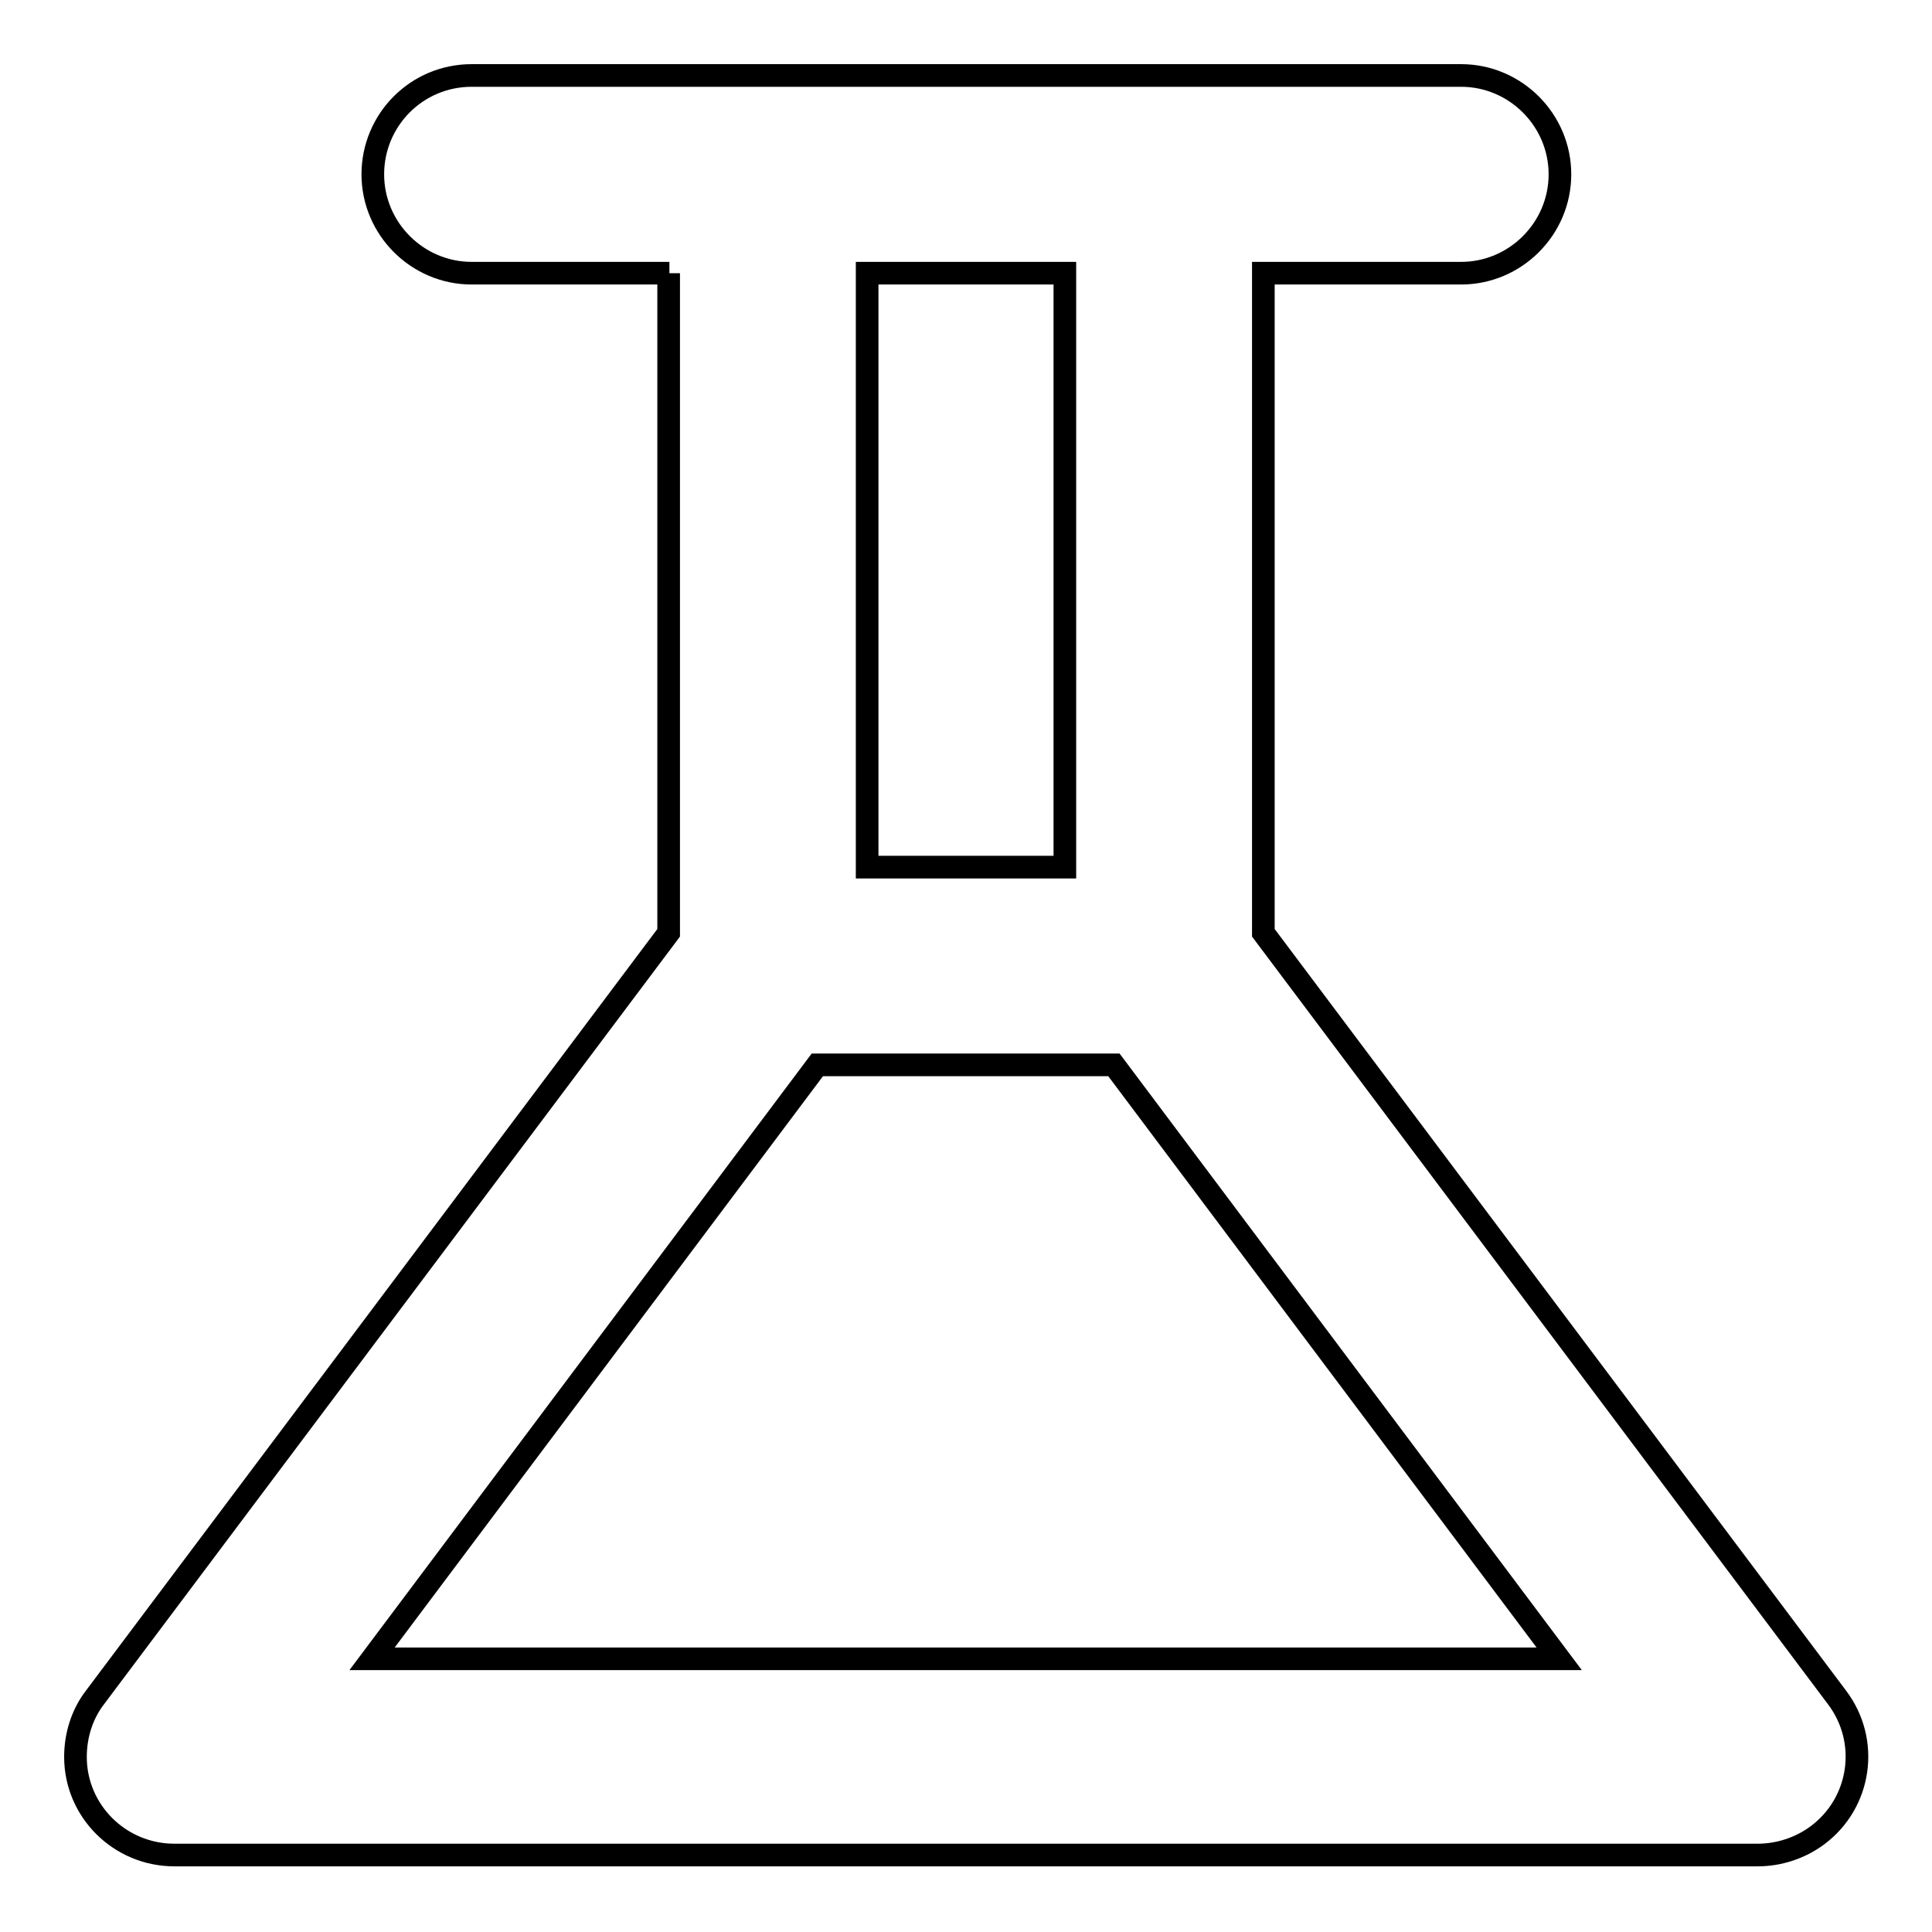
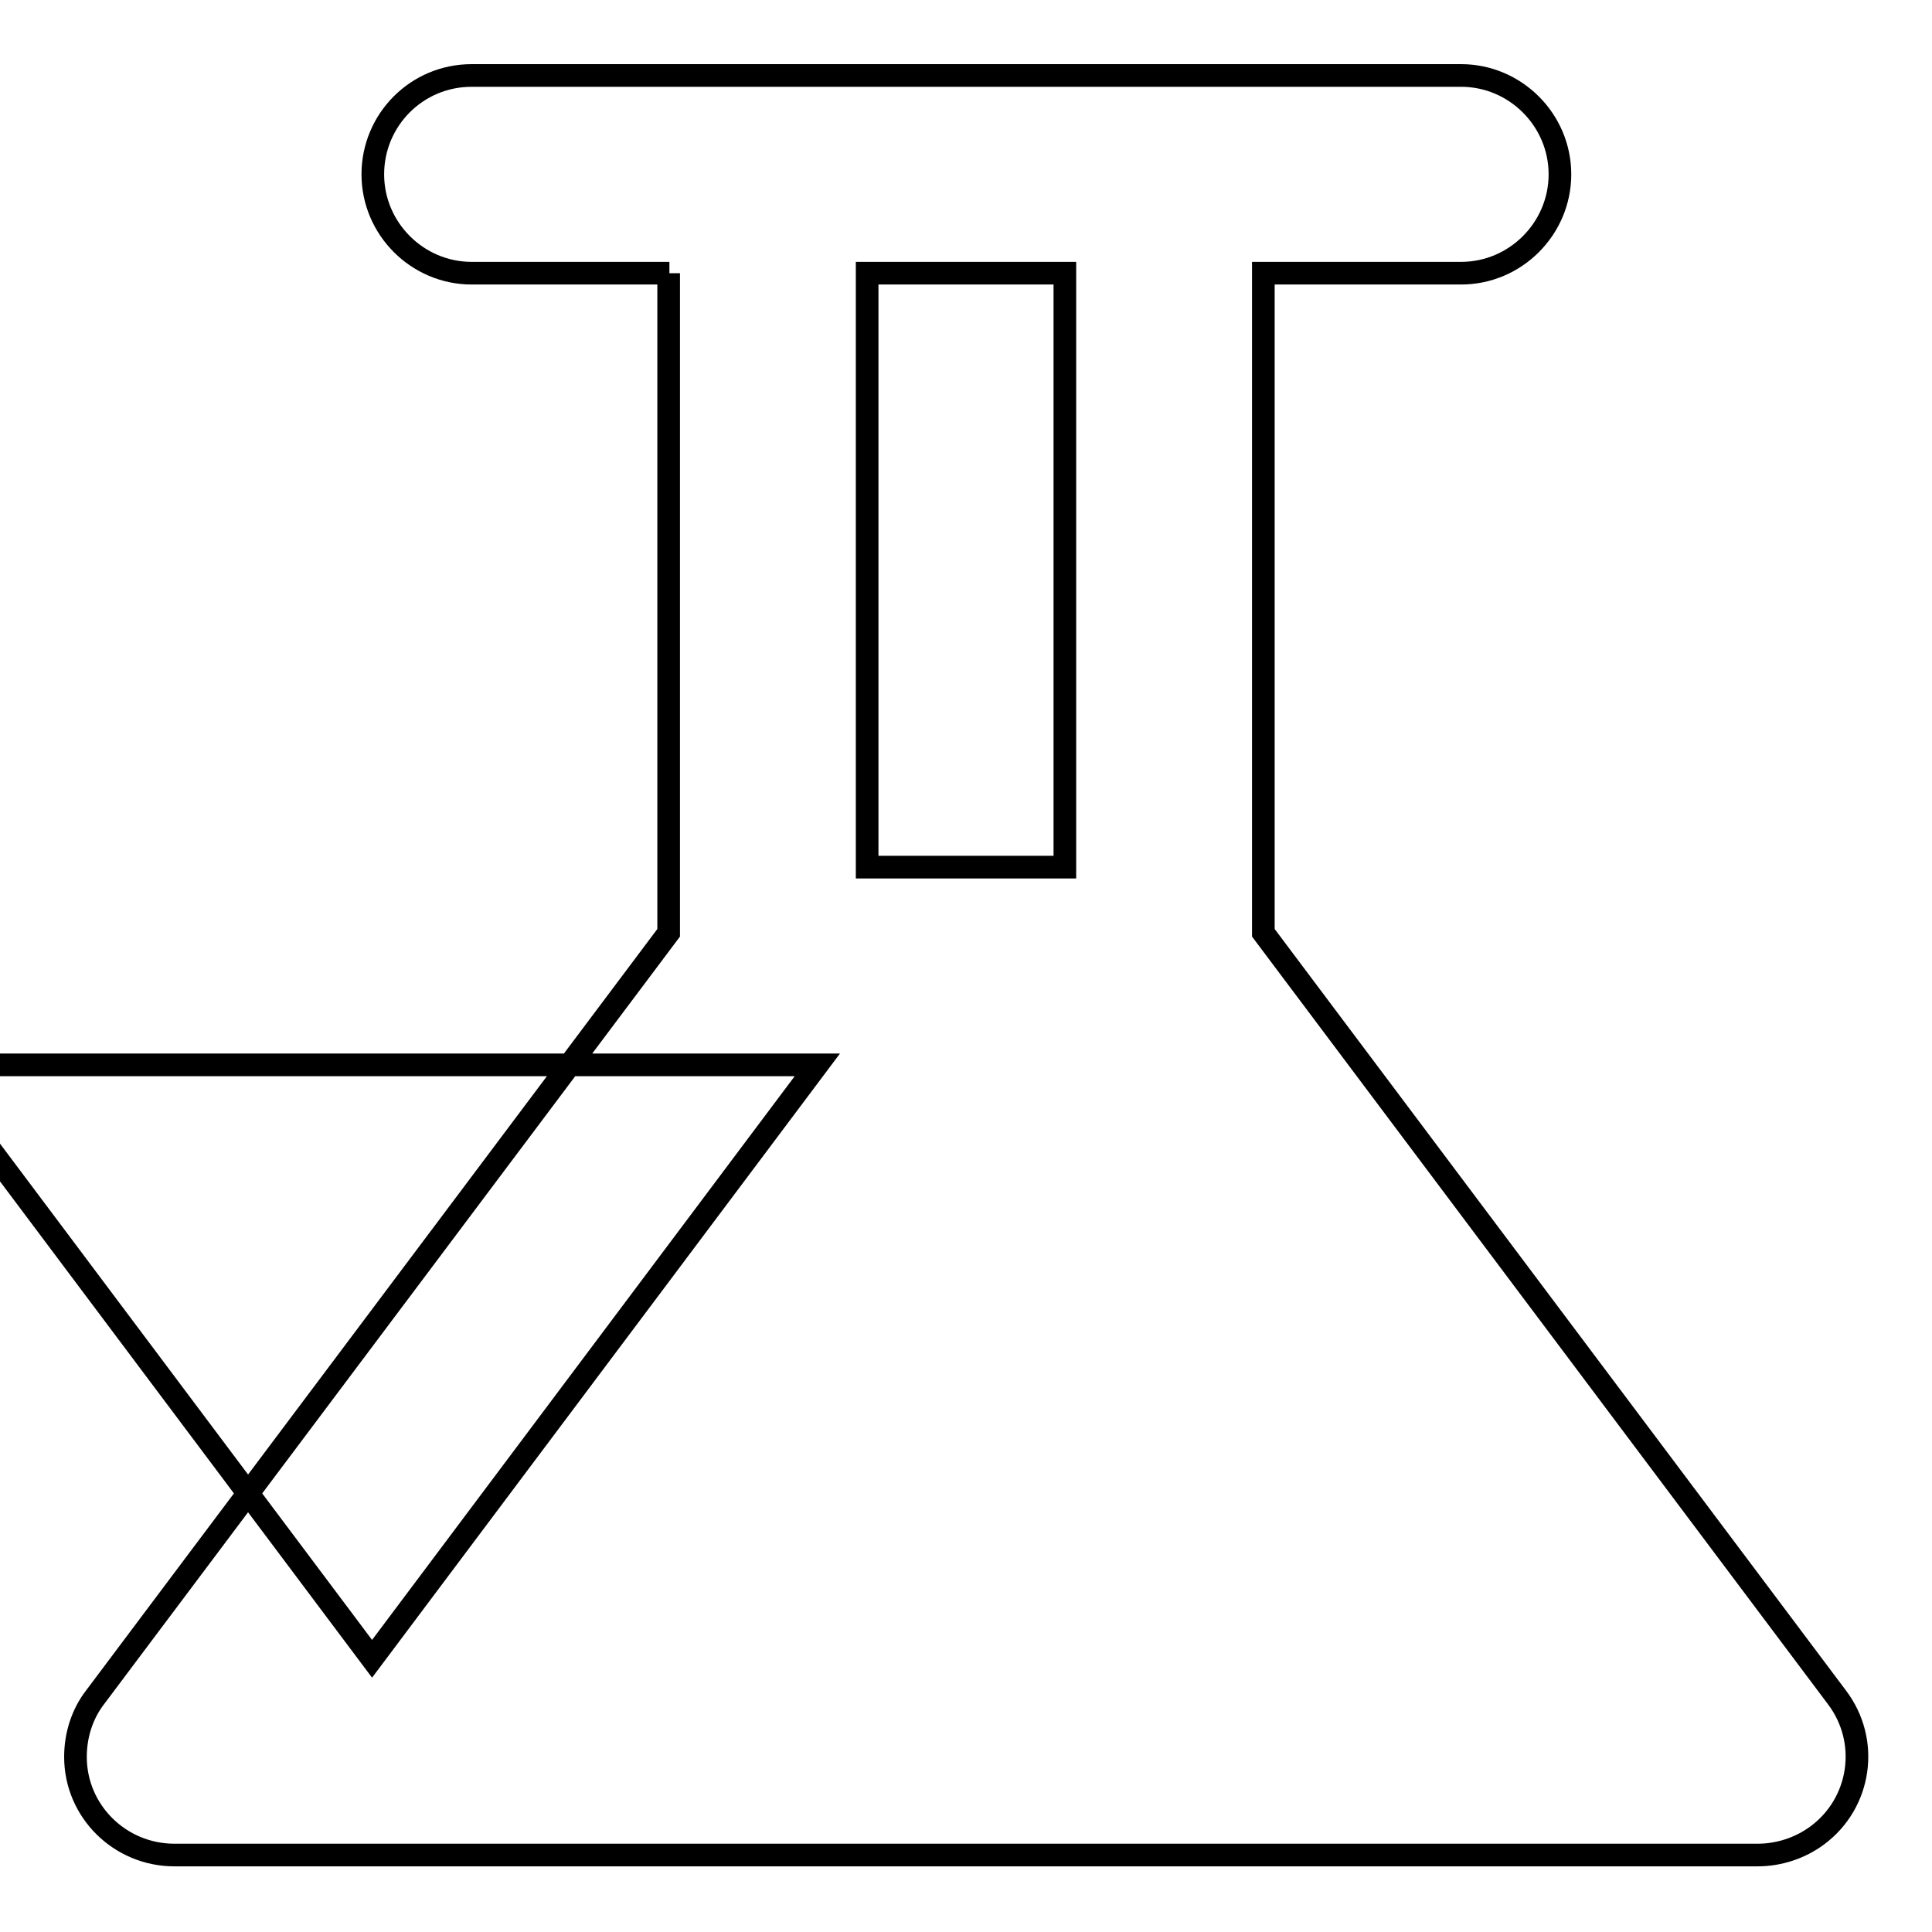
<svg xmlns="http://www.w3.org/2000/svg" version="1.1" x="0px" y="0px" viewBox="0 0 256 256" enable-background="new 0 0 256 256" xml:space="preserve">
  <g>
-     <path stroke-width="3" fill-opacity="0" stroke="#000000" d="M114.9,114.9h26.2V36.2h-26.2V114.9z M108.3,141.1l-59,78.7h157.3l-59-78.7H108.3z M88.7,36.2H62.5 c-7.2,0-13.1-5.9-13.1-13.1S55.2,10,62.5,10h131.1c7.2,0,13.1,5.9,13.1,13.1s-5.9,13.1-13.1,13.1h-26.2v87.4l76,101.3 c4.4,5.8,3.2,14-2.6,18.3c-2.3,1.7-5.1,2.6-7.9,2.6H23.1c-7.2,0-13.1-5.8-13.1-13c0-2.9,0.9-5.7,2.6-7.9l76-101.3V36.2z" />
+     <path stroke-width="3" fill-opacity="0" stroke="#000000" d="M114.9,114.9h26.2V36.2h-26.2V114.9z M108.3,141.1l-59,78.7l-59-78.7H108.3z M88.7,36.2H62.5 c-7.2,0-13.1-5.9-13.1-13.1S55.2,10,62.5,10h131.1c7.2,0,13.1,5.9,13.1,13.1s-5.9,13.1-13.1,13.1h-26.2v87.4l76,101.3 c4.4,5.8,3.2,14-2.6,18.3c-2.3,1.7-5.1,2.6-7.9,2.6H23.1c-7.2,0-13.1-5.8-13.1-13c0-2.9,0.9-5.7,2.6-7.9l76-101.3V36.2z" />
  </g>
</svg>